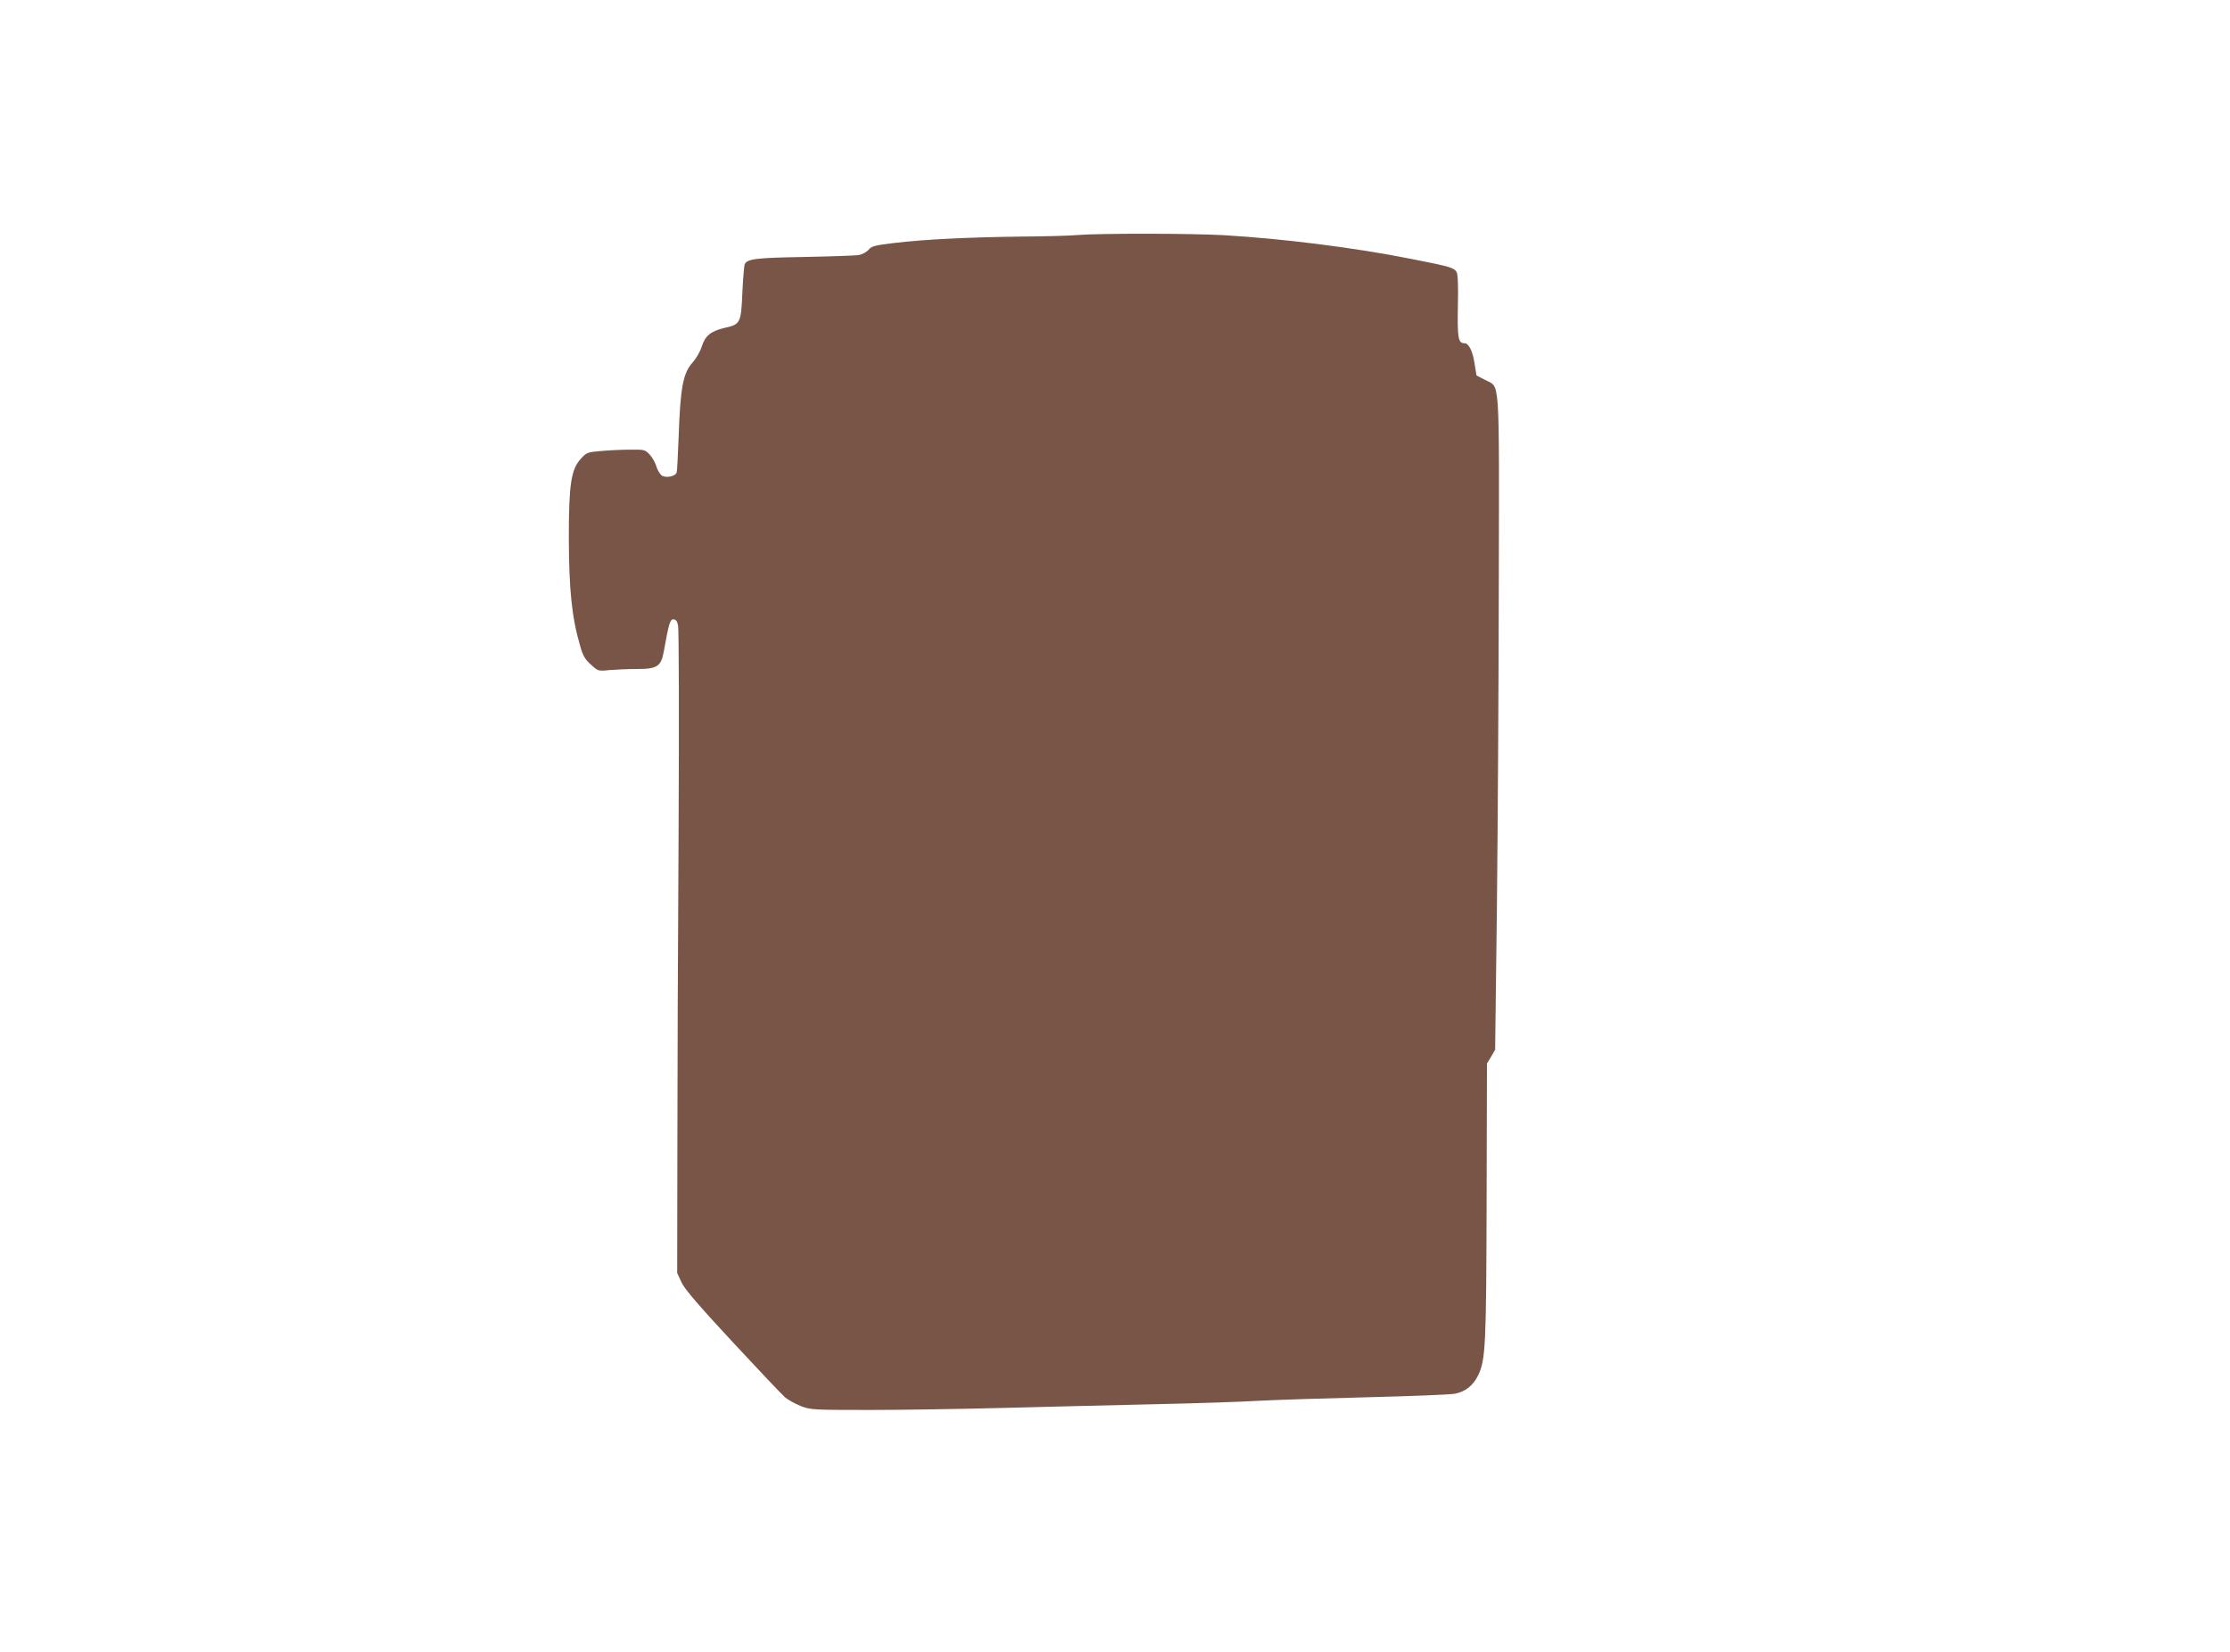
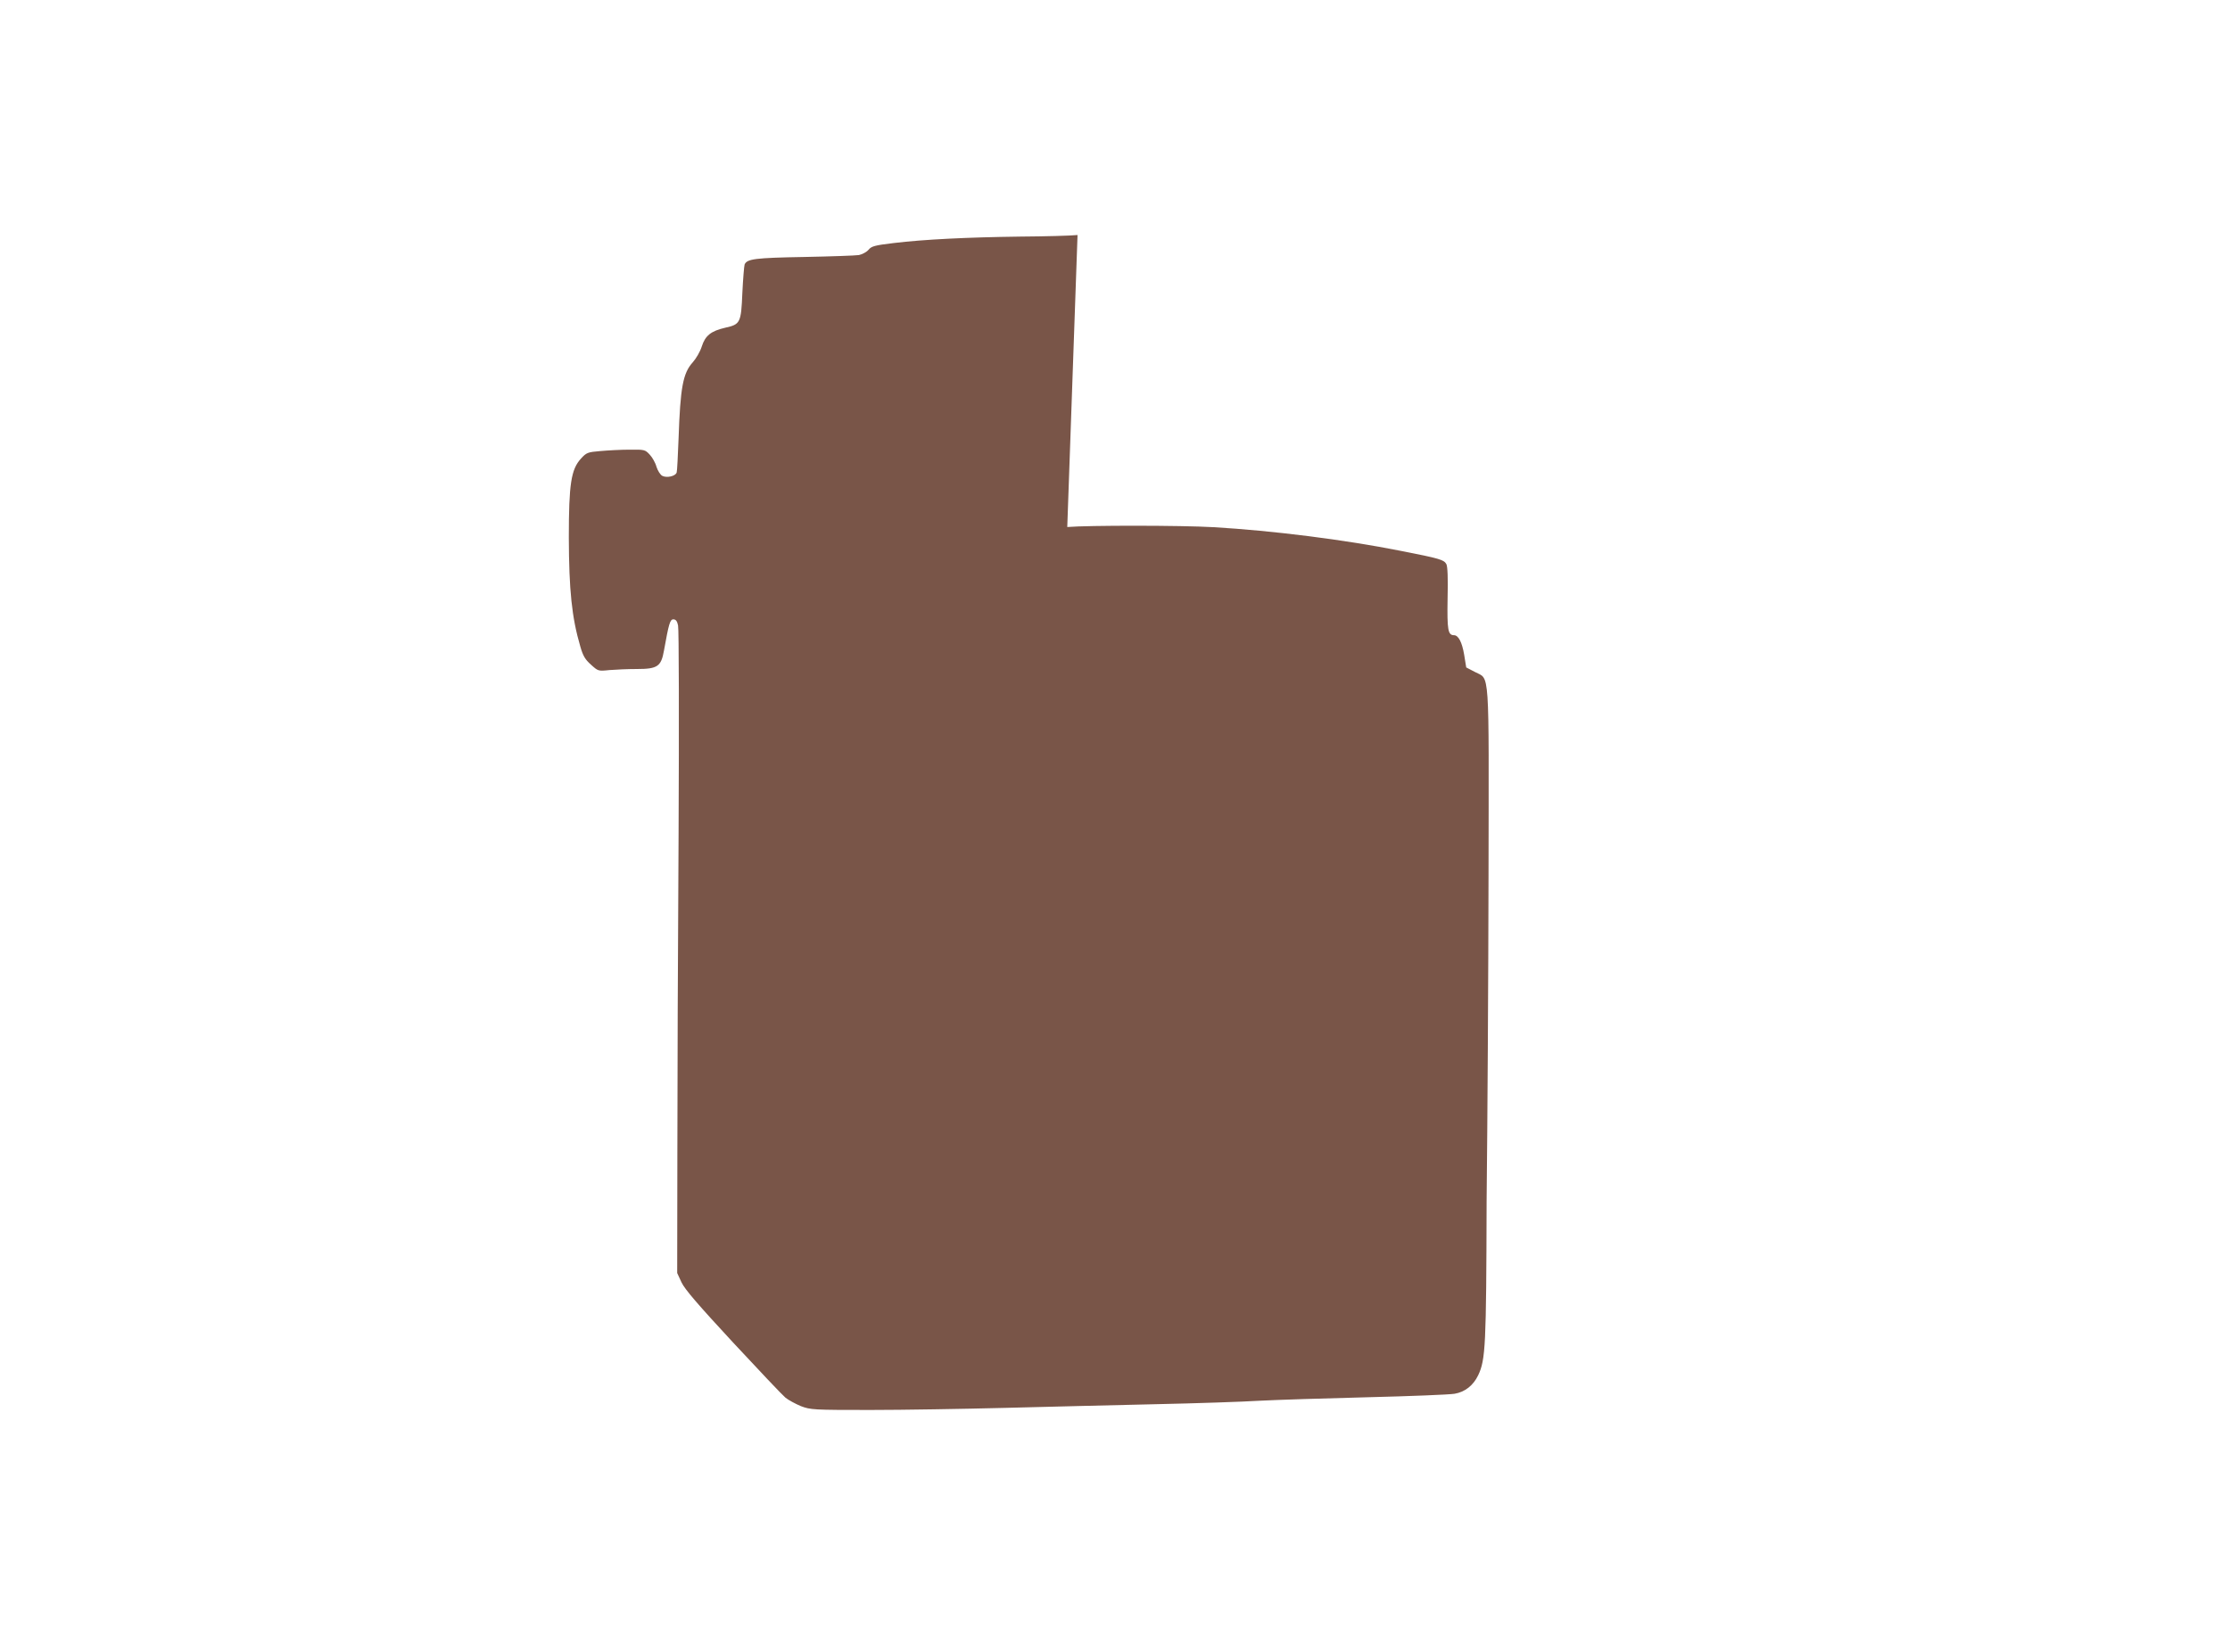
<svg xmlns="http://www.w3.org/2000/svg" version="1.0" width="1280pt" height="948pt" viewBox="0 0 1280 948" preserveAspectRatio="xMidYMid meet">
  <g transform="translate(0,948) scale(0.1,-0.1)" fill="#795548" stroke="none">
-     <path d="M6185 8131 c-38 -4 -187 -8 -330 -9 -305 -4 -550 -16 -725 -37 -109 -13 -128 -18 -145 -39 -11 -13 -36 -26 -55 -30 -19 -3 -161 -8 -315 -11 -282 -5 -327 -11 -341 -43 -3 -10 -9 -83 -13 -164 -7 -171 -12 -180 -98 -199 -82 -19 -115 -45 -135 -108 -9 -29 -33 -70 -52 -91 -56 -62 -71 -144 -81 -435 -4 -99 -8 -188 -11 -197 -6 -21 -57 -33 -83 -19 -11 6 -26 30 -33 52 -6 23 -24 54 -39 70 -26 28 -30 29 -116 28 -48 0 -123 -4 -167 -8 -73 -6 -80 -9 -111 -43 -57 -62 -70 -145 -70 -453 1 -303 17 -459 66 -626 15 -53 28 -75 61 -104 41 -37 41 -38 107 -31 36 3 107 6 158 6 117 0 138 15 154 105 28 156 35 180 54 180 14 0 22 -10 27 -35 5 -19 6 -557 3 -1195 -4 -638 -7 -1467 -7 -1841 l-1 -681 25 -54 c19 -40 95 -128 295 -344 148 -159 283 -302 301 -317 17 -14 58 -36 89 -49 56 -21 70 -22 398 -22 187 0 536 6 775 12 239 6 626 16 860 21 234 5 504 14 600 20 96 5 375 14 620 20 245 6 469 15 499 20 60 10 108 48 136 107 42 89 46 169 48 997 l2 791 24 40 23 40 10 805 c5 443 10 1287 11 1875 2 1211 8 1118 -78 1164 l-50 26 -12 74 c-12 71 -33 111 -58 111 -35 0 -40 30 -37 210 3 118 0 185 -7 198 -14 25 -36 32 -261 76 -327 65 -736 116 -1074 136 -189 11 -723 11 -841 1z" />
+     <path d="M6185 8131 c-38 -4 -187 -8 -330 -9 -305 -4 -550 -16 -725 -37 -109 -13 -128 -18 -145 -39 -11 -13 -36 -26 -55 -30 -19 -3 -161 -8 -315 -11 -282 -5 -327 -11 -341 -43 -3 -10 -9 -83 -13 -164 -7 -171 -12 -180 -98 -199 -82 -19 -115 -45 -135 -108 -9 -29 -33 -70 -52 -91 -56 -62 -71 -144 -81 -435 -4 -99 -8 -188 -11 -197 -6 -21 -57 -33 -83 -19 -11 6 -26 30 -33 52 -6 23 -24 54 -39 70 -26 28 -30 29 -116 28 -48 0 -123 -4 -167 -8 -73 -6 -80 -9 -111 -43 -57 -62 -70 -145 -70 -453 1 -303 17 -459 66 -626 15 -53 28 -75 61 -104 41 -37 41 -38 107 -31 36 3 107 6 158 6 117 0 138 15 154 105 28 156 35 180 54 180 14 0 22 -10 27 -35 5 -19 6 -557 3 -1195 -4 -638 -7 -1467 -7 -1841 l-1 -681 25 -54 c19 -40 95 -128 295 -344 148 -159 283 -302 301 -317 17 -14 58 -36 89 -49 56 -21 70 -22 398 -22 187 0 536 6 775 12 239 6 626 16 860 21 234 5 504 14 600 20 96 5 375 14 620 20 245 6 469 15 499 20 60 10 108 48 136 107 42 89 46 169 48 997 c5 443 10 1287 11 1875 2 1211 8 1118 -78 1164 l-50 26 -12 74 c-12 71 -33 111 -58 111 -35 0 -40 30 -37 210 3 118 0 185 -7 198 -14 25 -36 32 -261 76 -327 65 -736 116 -1074 136 -189 11 -723 11 -841 1z" />
  </g>
</svg>